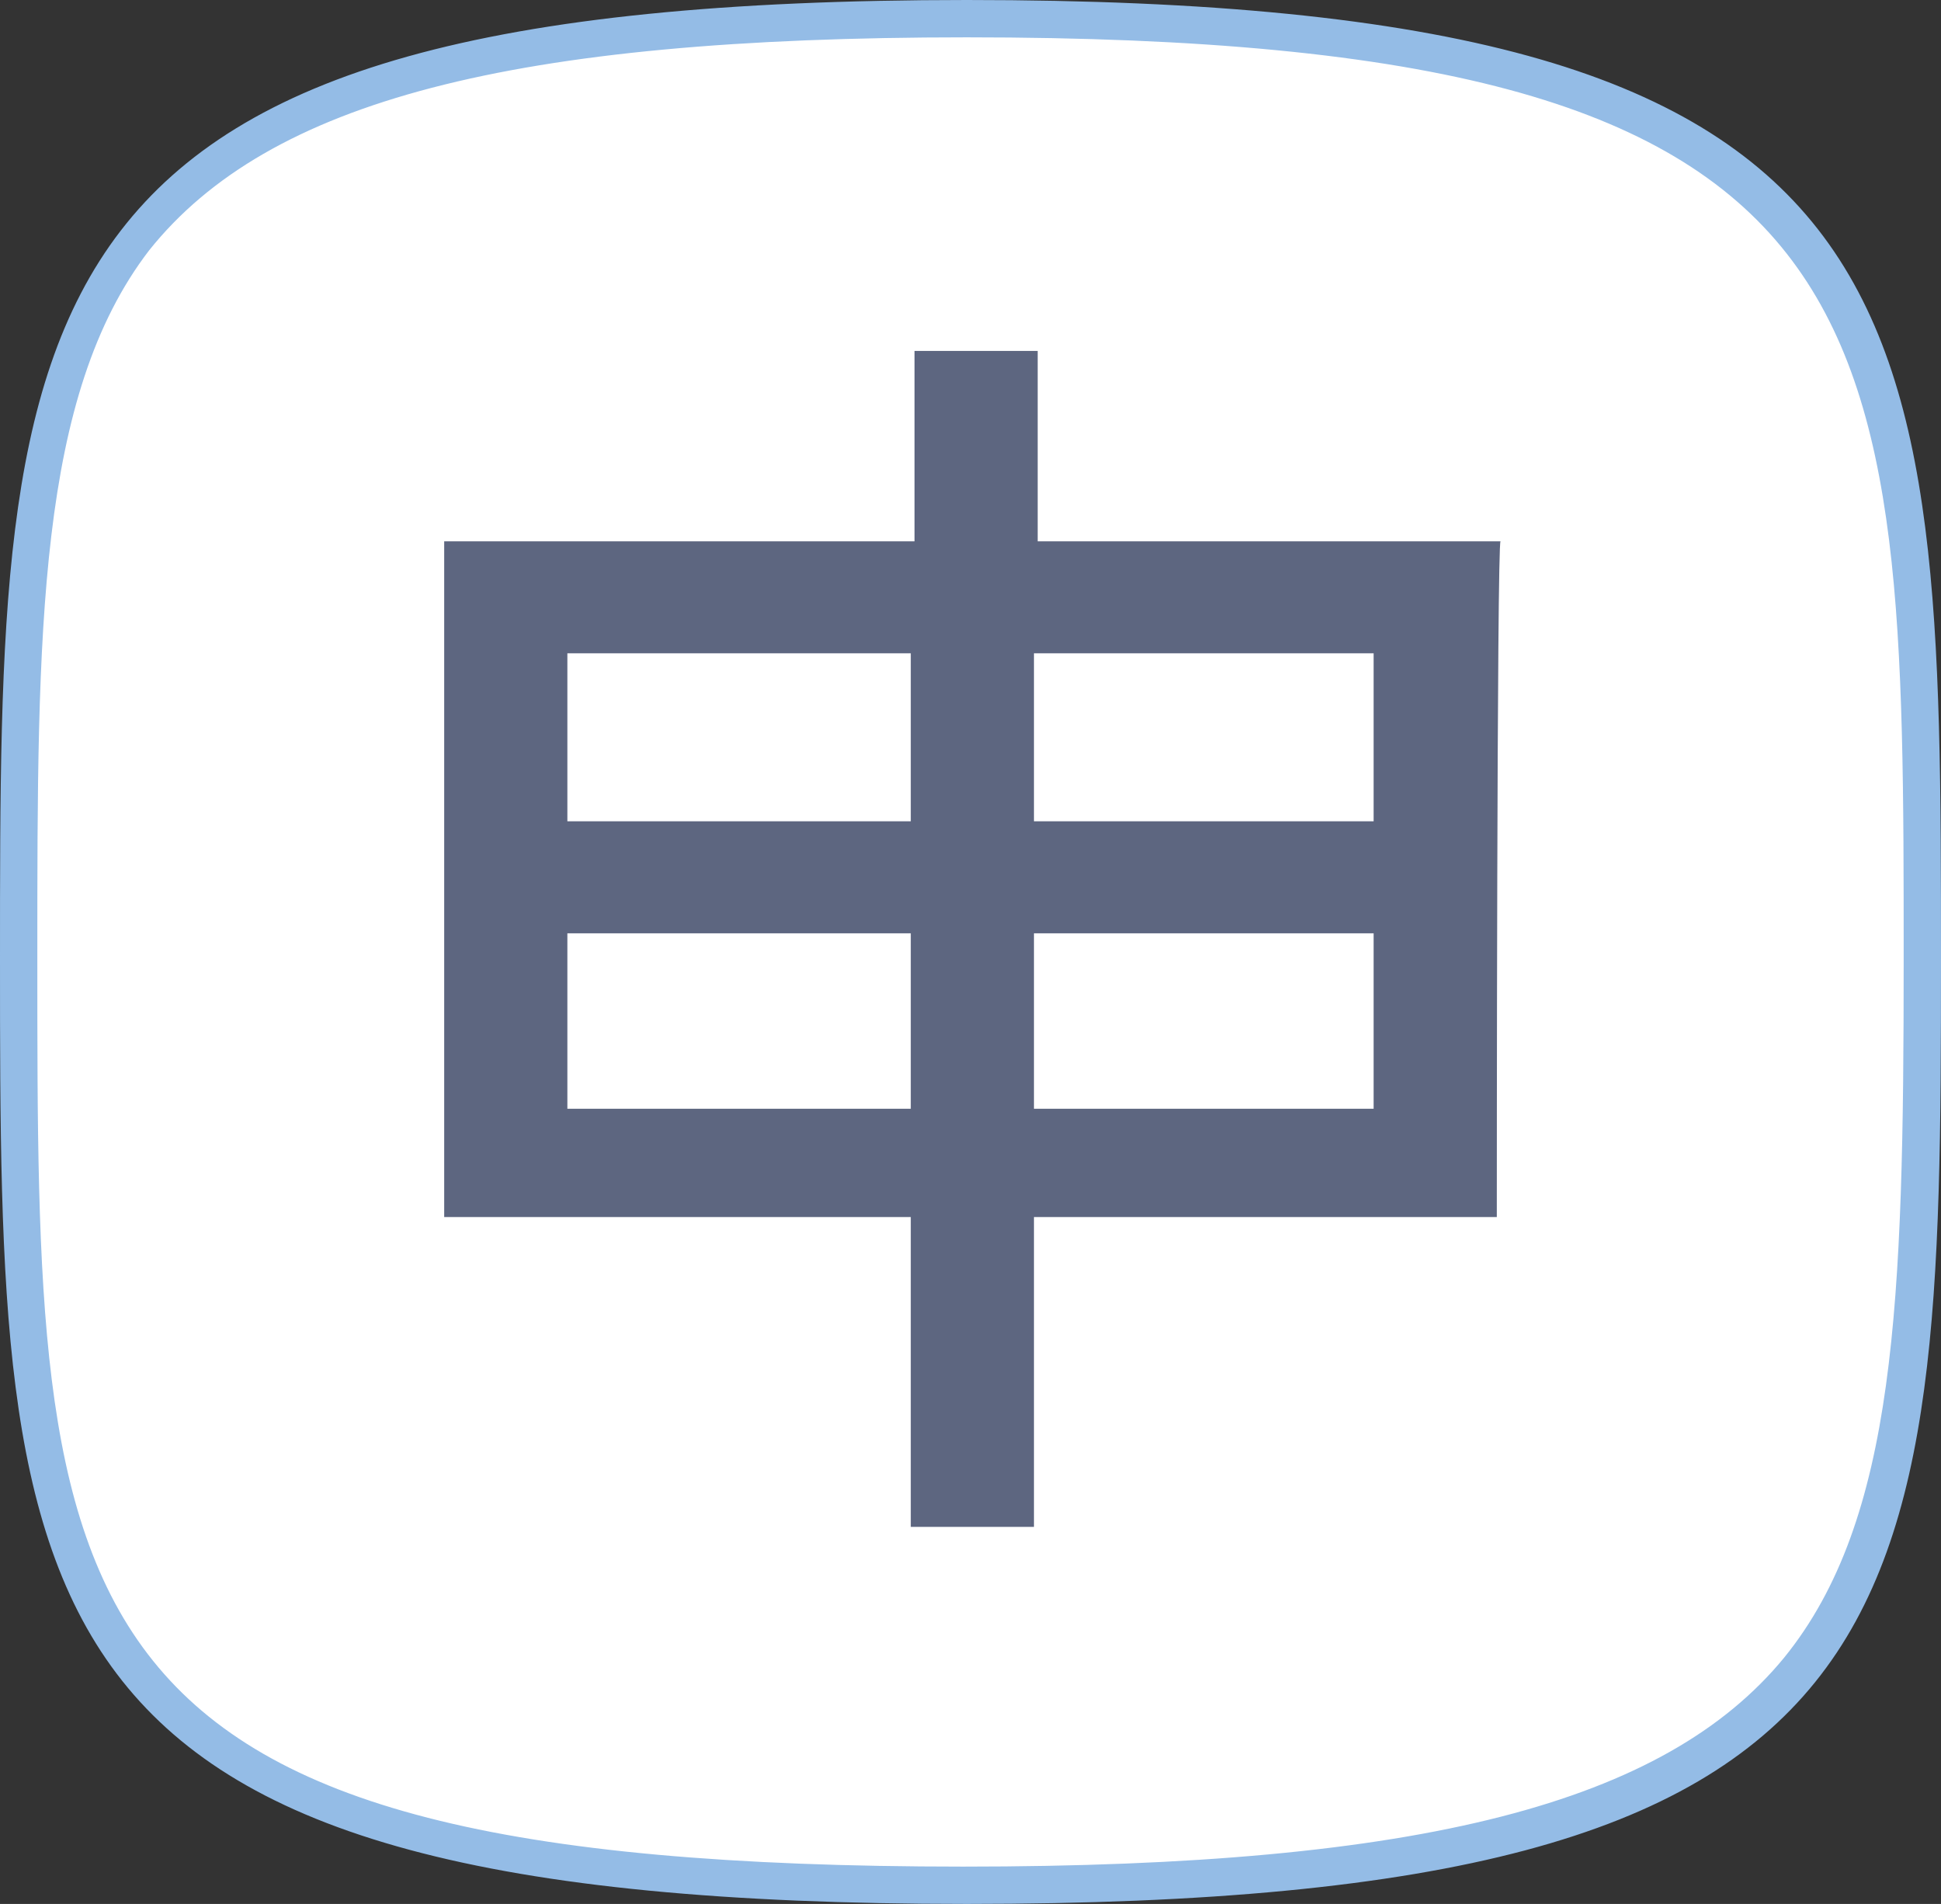
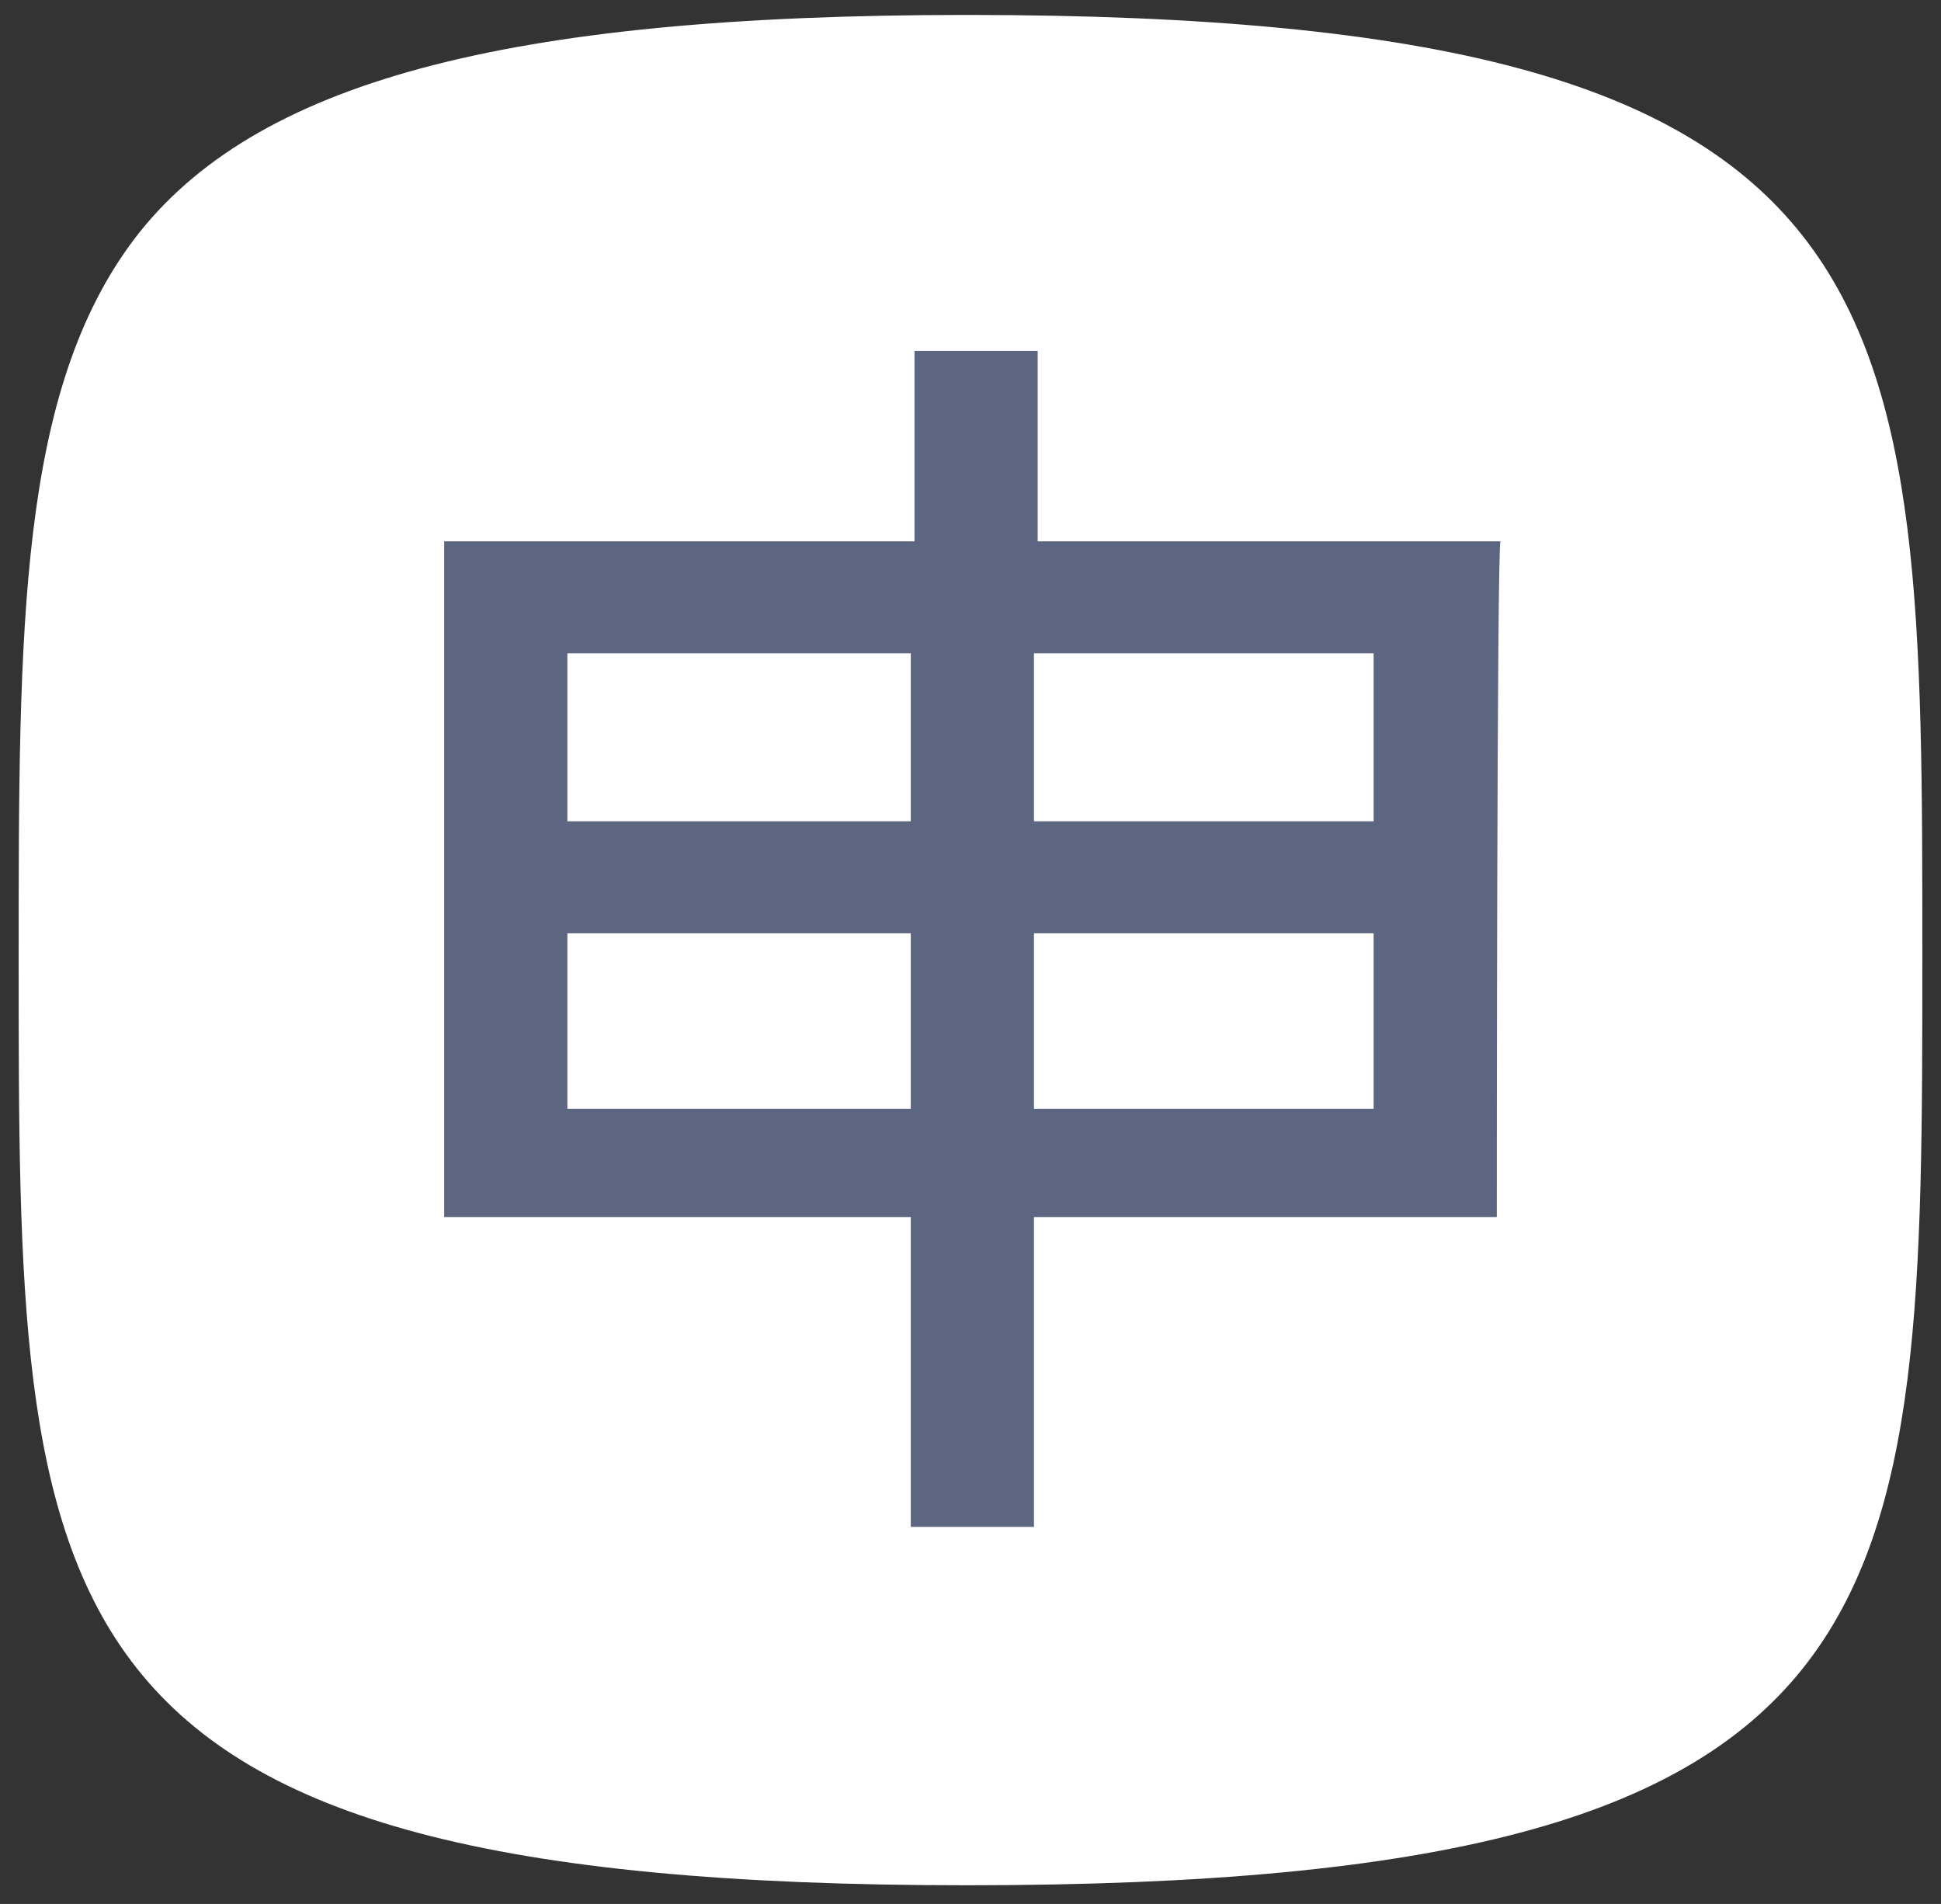
<svg xmlns="http://www.w3.org/2000/svg" version="1.1" id="Layer_1" x="0px" y="0px" viewBox="0 0 52 51" style="enable-background:new 0 0 52 51;" xml:space="preserve">
  <rect x="0" y="0" width="52" height="51" fill="#333333" stroke="none" />
  <style type="text/css">
	.st0{fill:#FFFFFF;}
	.st1{fill:#94BCE6;}
	.st2{fill:#5D6680;}
</style>
  <g>
    <path class="st0" d="M25.9,50.5c-25.4,0-25.4-7.2-25.4-24.8c0-8.9,0-15.2,3.1-19.3c3.2-4.2,9.9-6,22.3-6c25.6,0,25.6,7.4,25.6,25.2   C51.5,43.3,51.5,50.5,25.9,50.5z" />
-     <path class="st1" d="M25.9,1C51,1,51,8.2,51,25.7c0,9.2-0.2,15-3.2,18.7c-3.2,3.9-9.7,5.6-22,5.6C1,50,1,43.4,1,25.7v-0.1   c0-8.7,0-15,3-18.9C7.2,2.7,13.7,1,25.9,1 M25.9,0C0,0,0,7.9,0,25.7S0.1,51,25.9,51S52,43.6,52,25.7S51.9,0,25.9,0L25.9,0z" />
  </g>
  <g>
    <path class="st2" d="M40.1,32.6H27.7v8.3h-3.3v-8.3H11.9V14.5h12.6V9.4h3.3v5.1h12.4C40.1,14.5,40.1,32.6,40.1,32.6z M24.4,22v-4.5   h-9.2V22H24.4z M24.4,29.6V25h-9.2v4.7h9.2V29.6z M36.8,22v-4.5h-9.1V22H36.8z M36.8,29.6V25h-9.1v4.7h9.1V29.6z" />
  </g>
</svg>